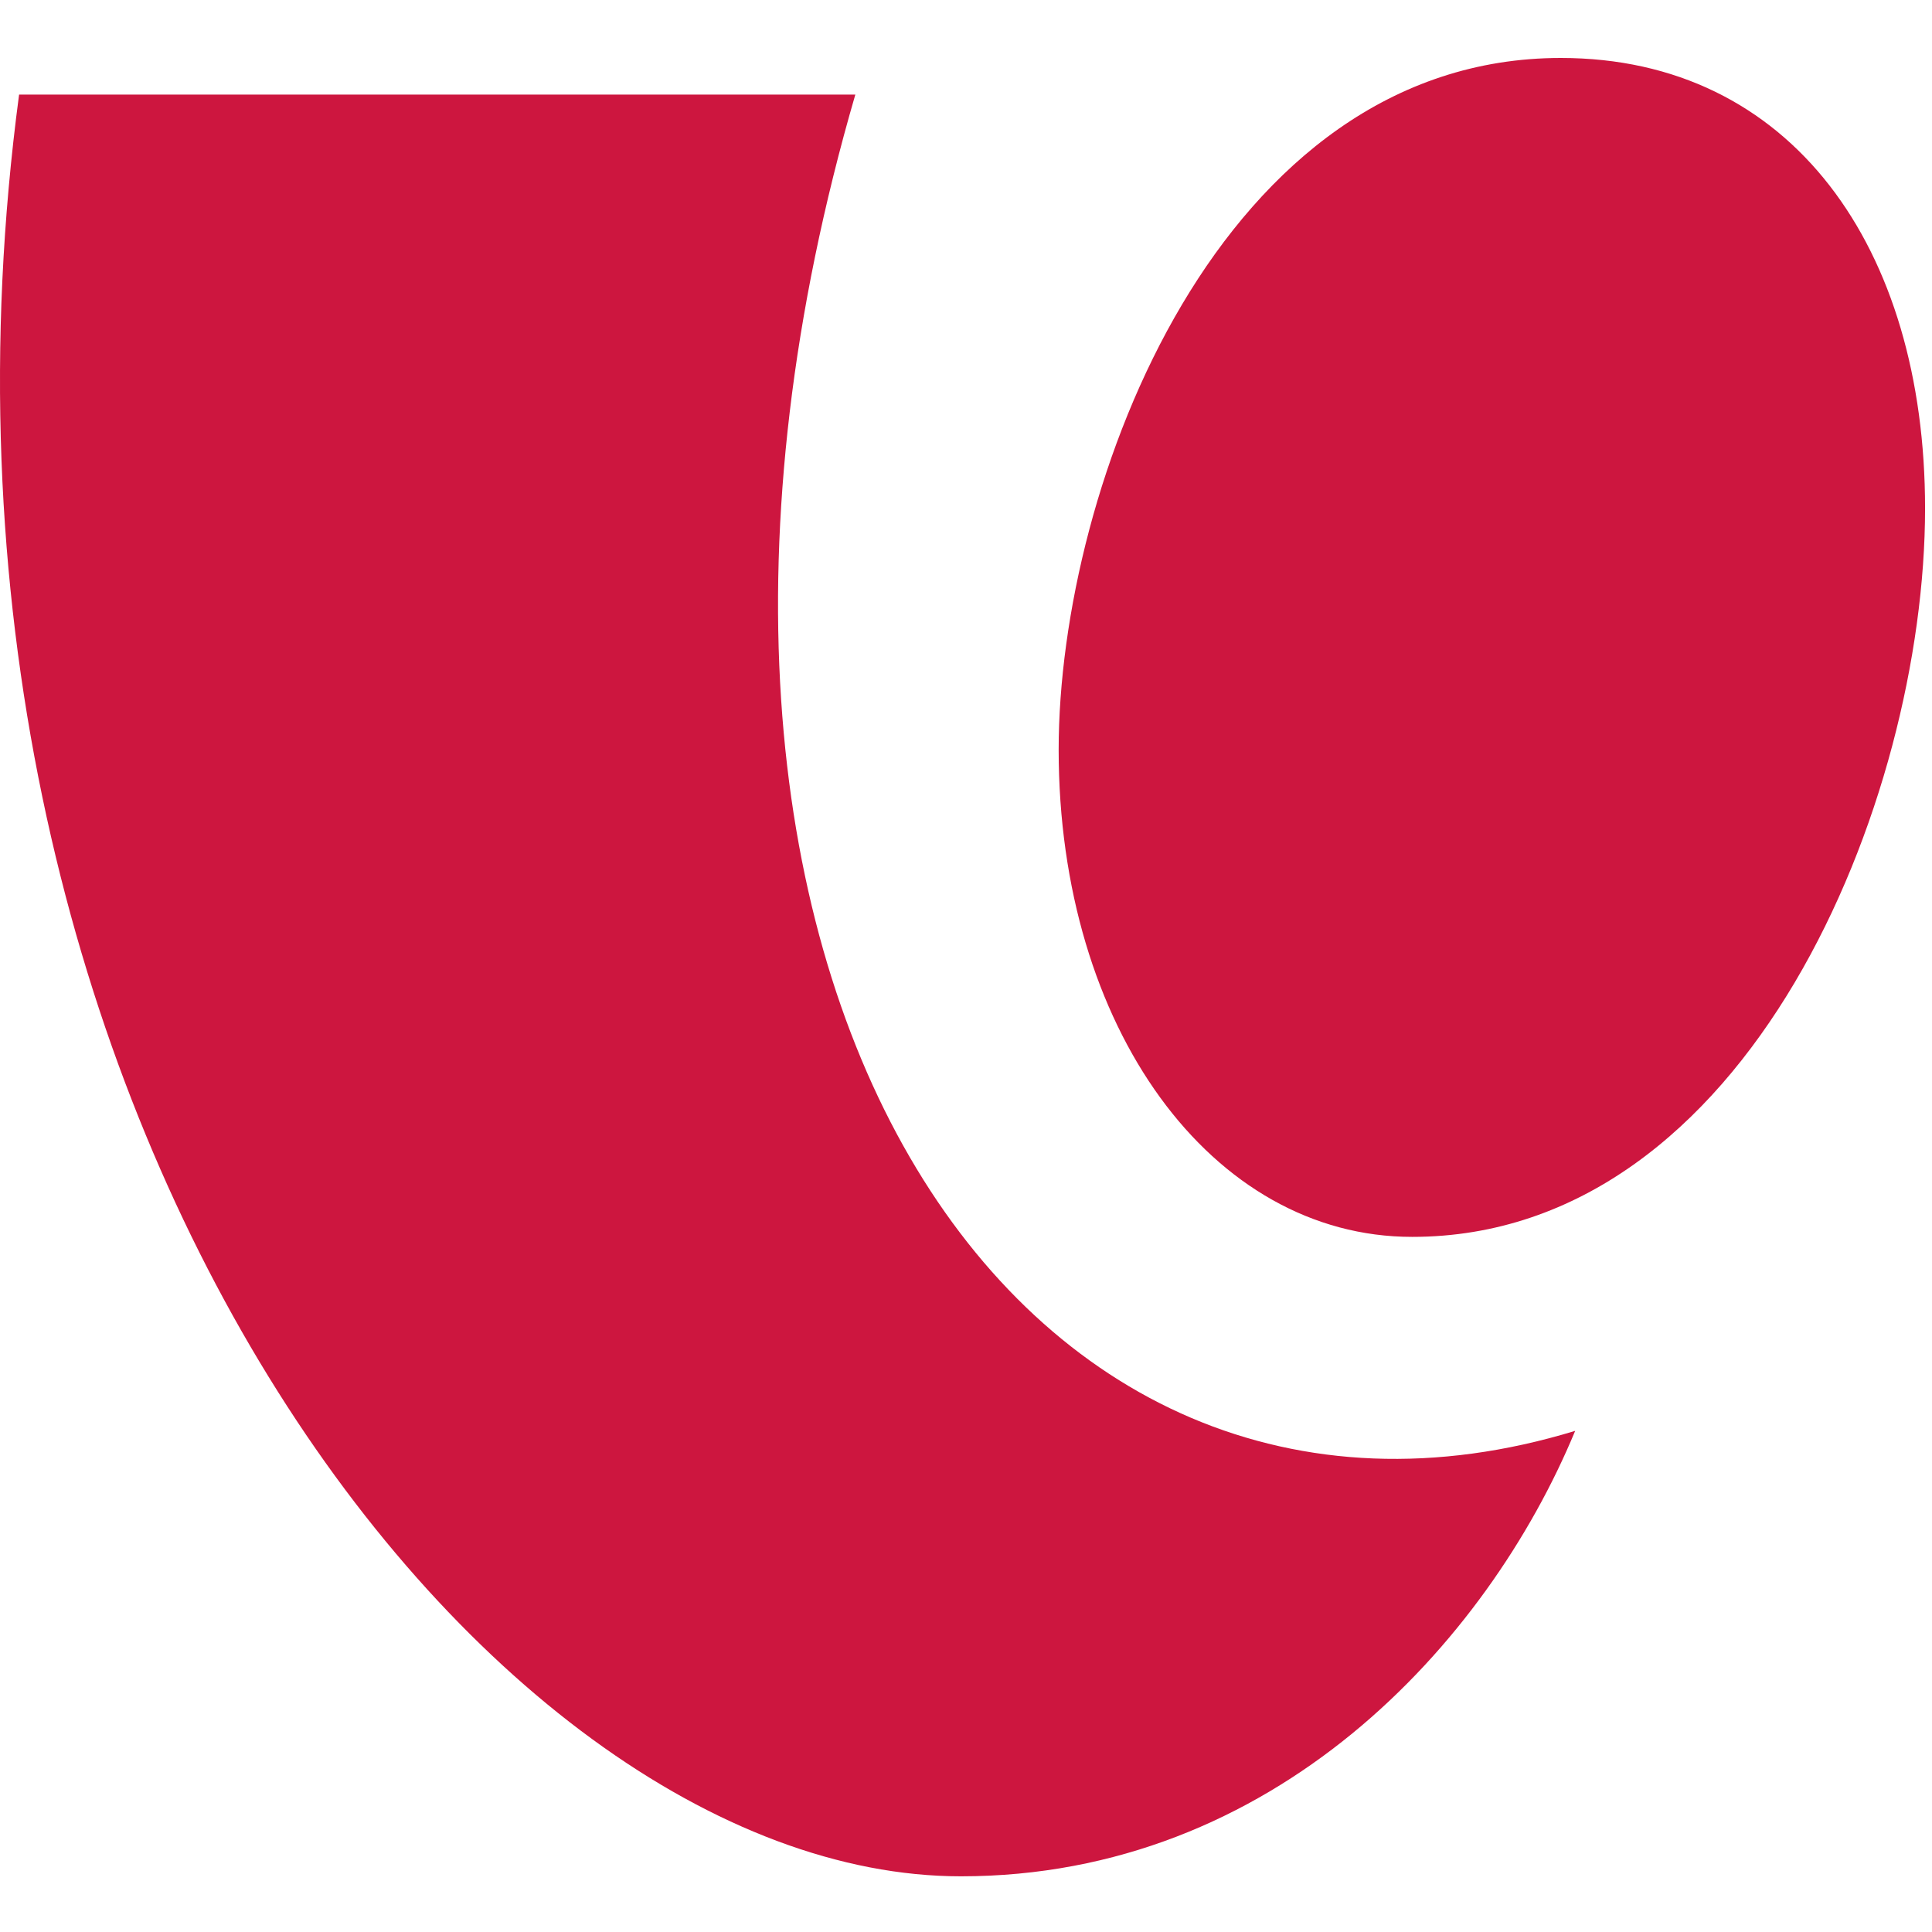
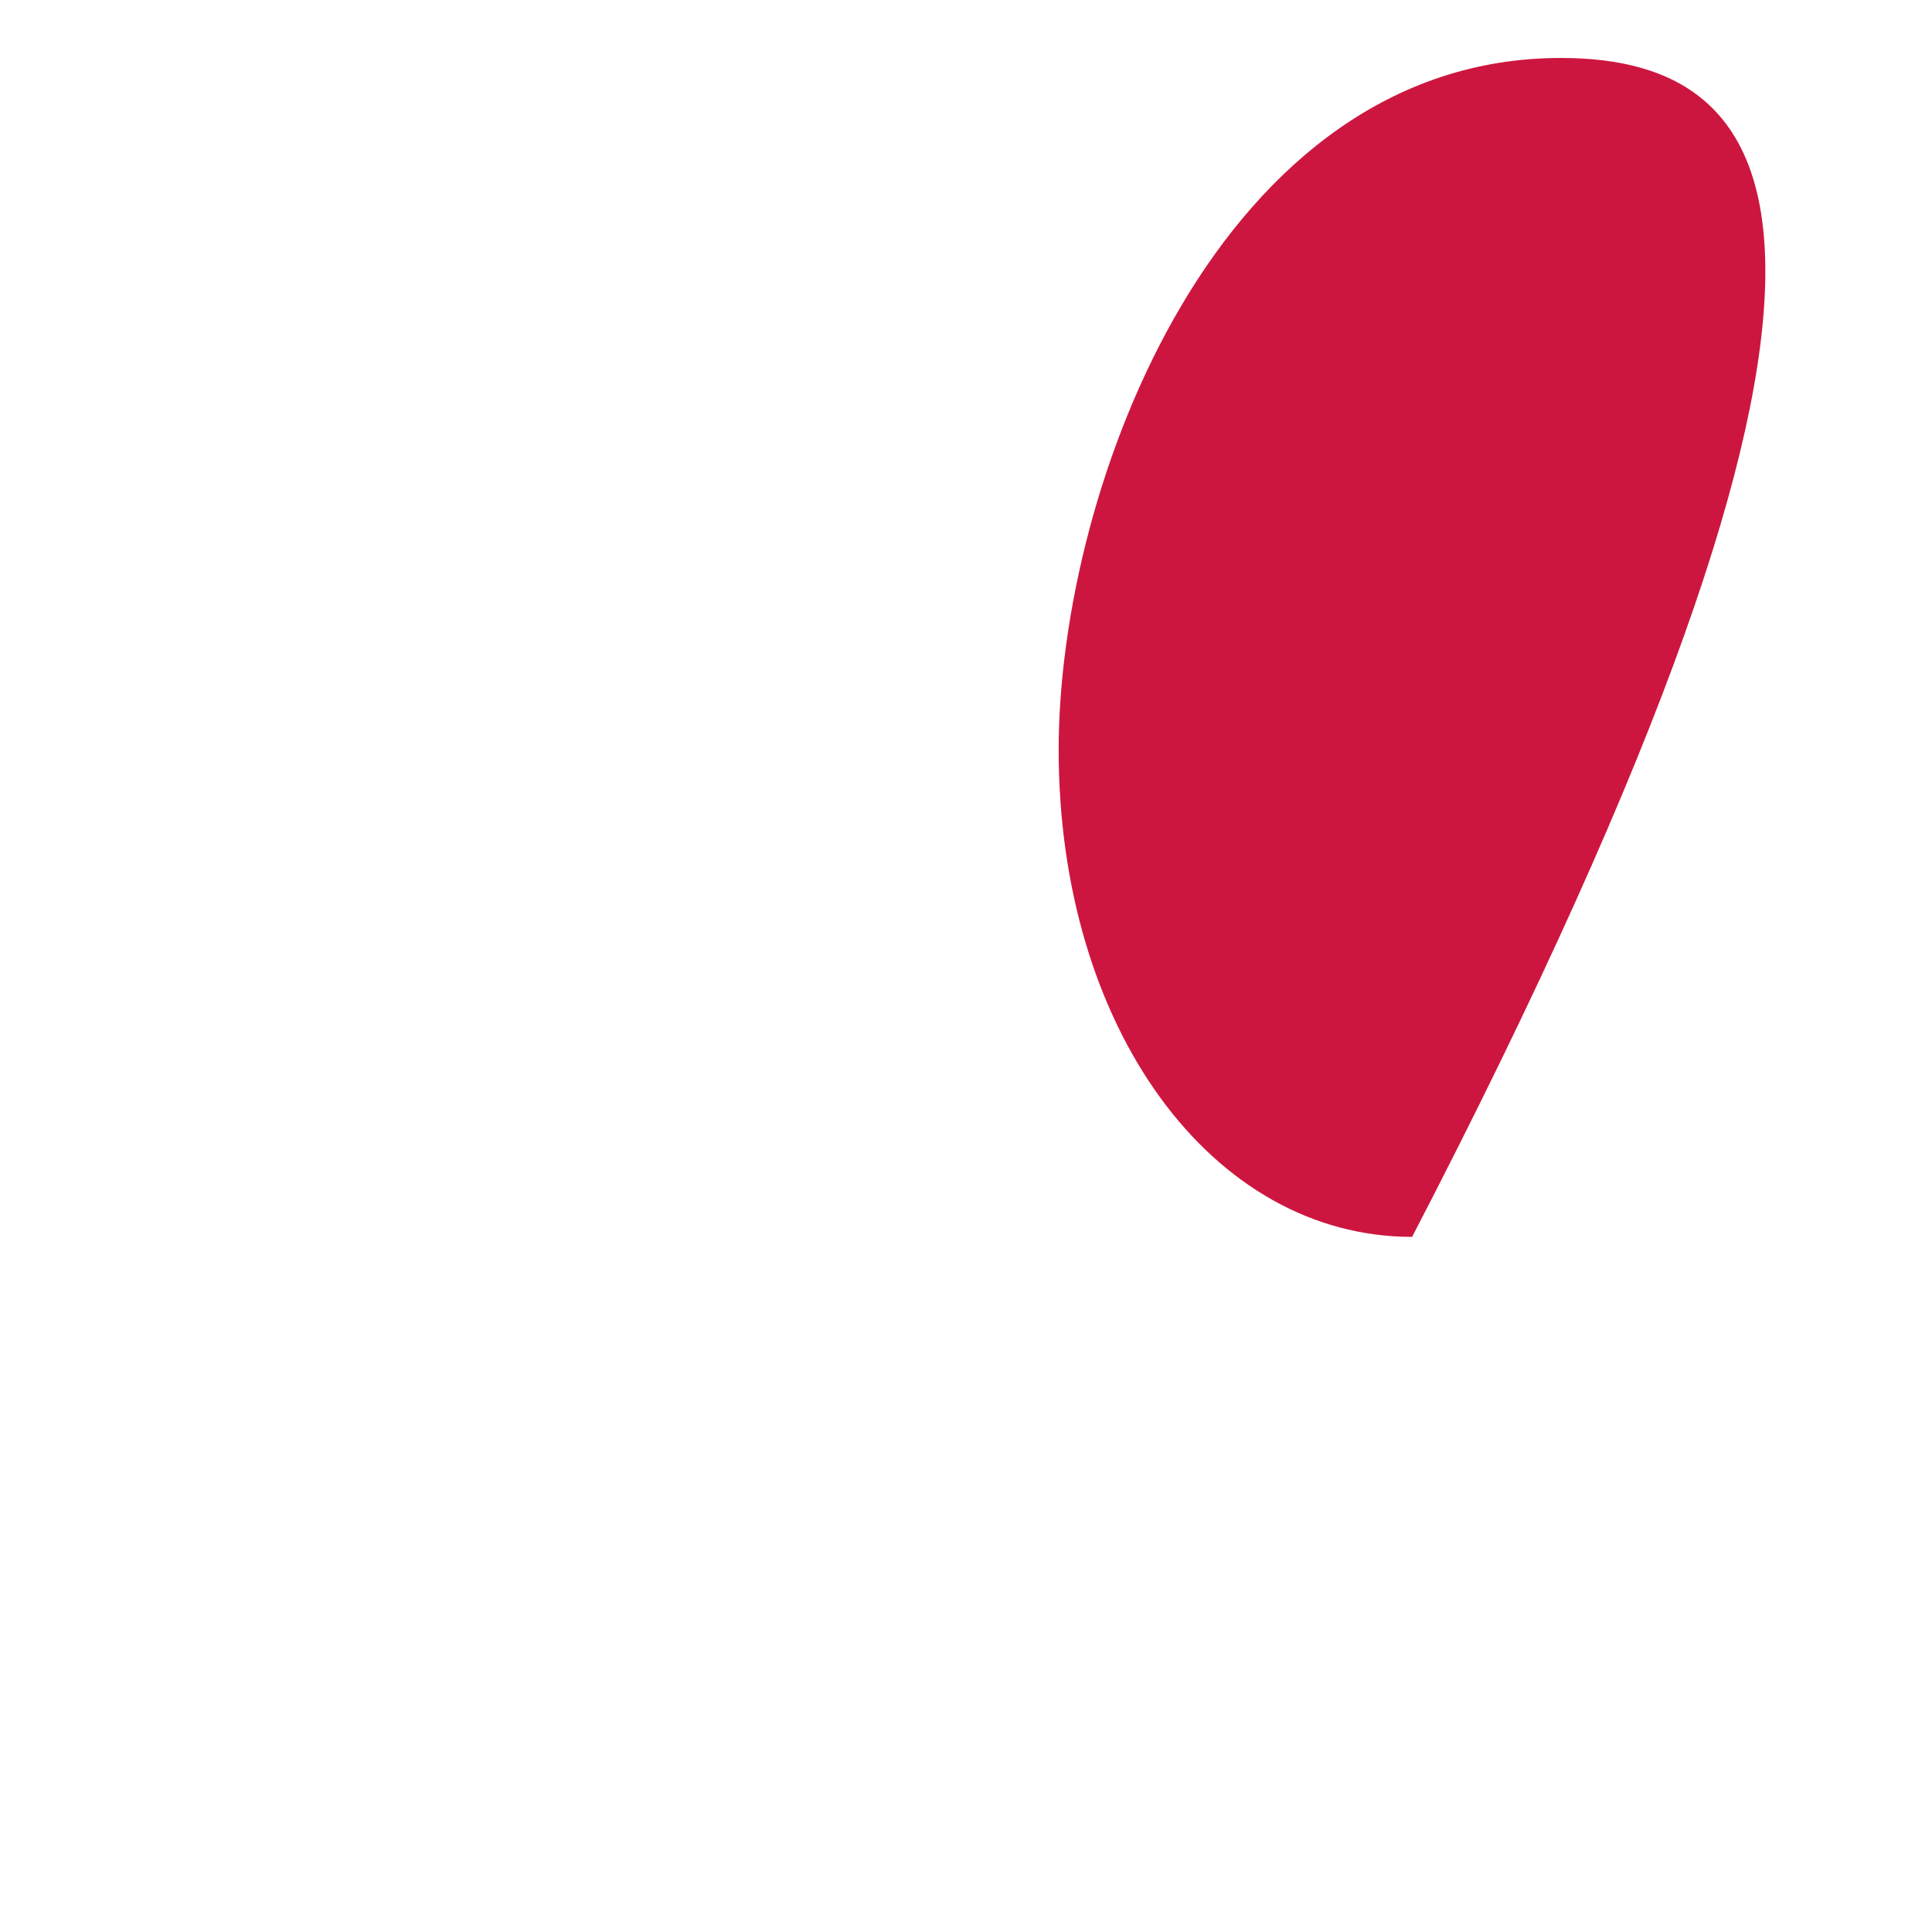
<svg xmlns="http://www.w3.org/2000/svg" height="500" width="500">
  <g fill="#cd163f" fill-rule="evenodd">
-     <path d="M248.689 485.588c80.878 0 136.097-60.066 158.965-115.285-144.463 44.065-252.672-117.69-186.296-345.821H4.94C-29.642 284.406 124.305 485.588 248.69 485.588" />
-     <path d="M365.456 320.102c87.013 0 132.75-112.67 132.75-188.528C498.207 64.084 463.625 15 403.944 15 315.814 15 273.98 125.439 273.98 194.044c0 71.954 39.602 126.058 91.475 126.058" />
+     <path d="M365.456 320.102C498.207 64.084 463.625 15 403.944 15 315.814 15 273.98 125.439 273.98 194.044c0 71.954 39.602 126.058 91.475 126.058" />
  </g>
</svg>